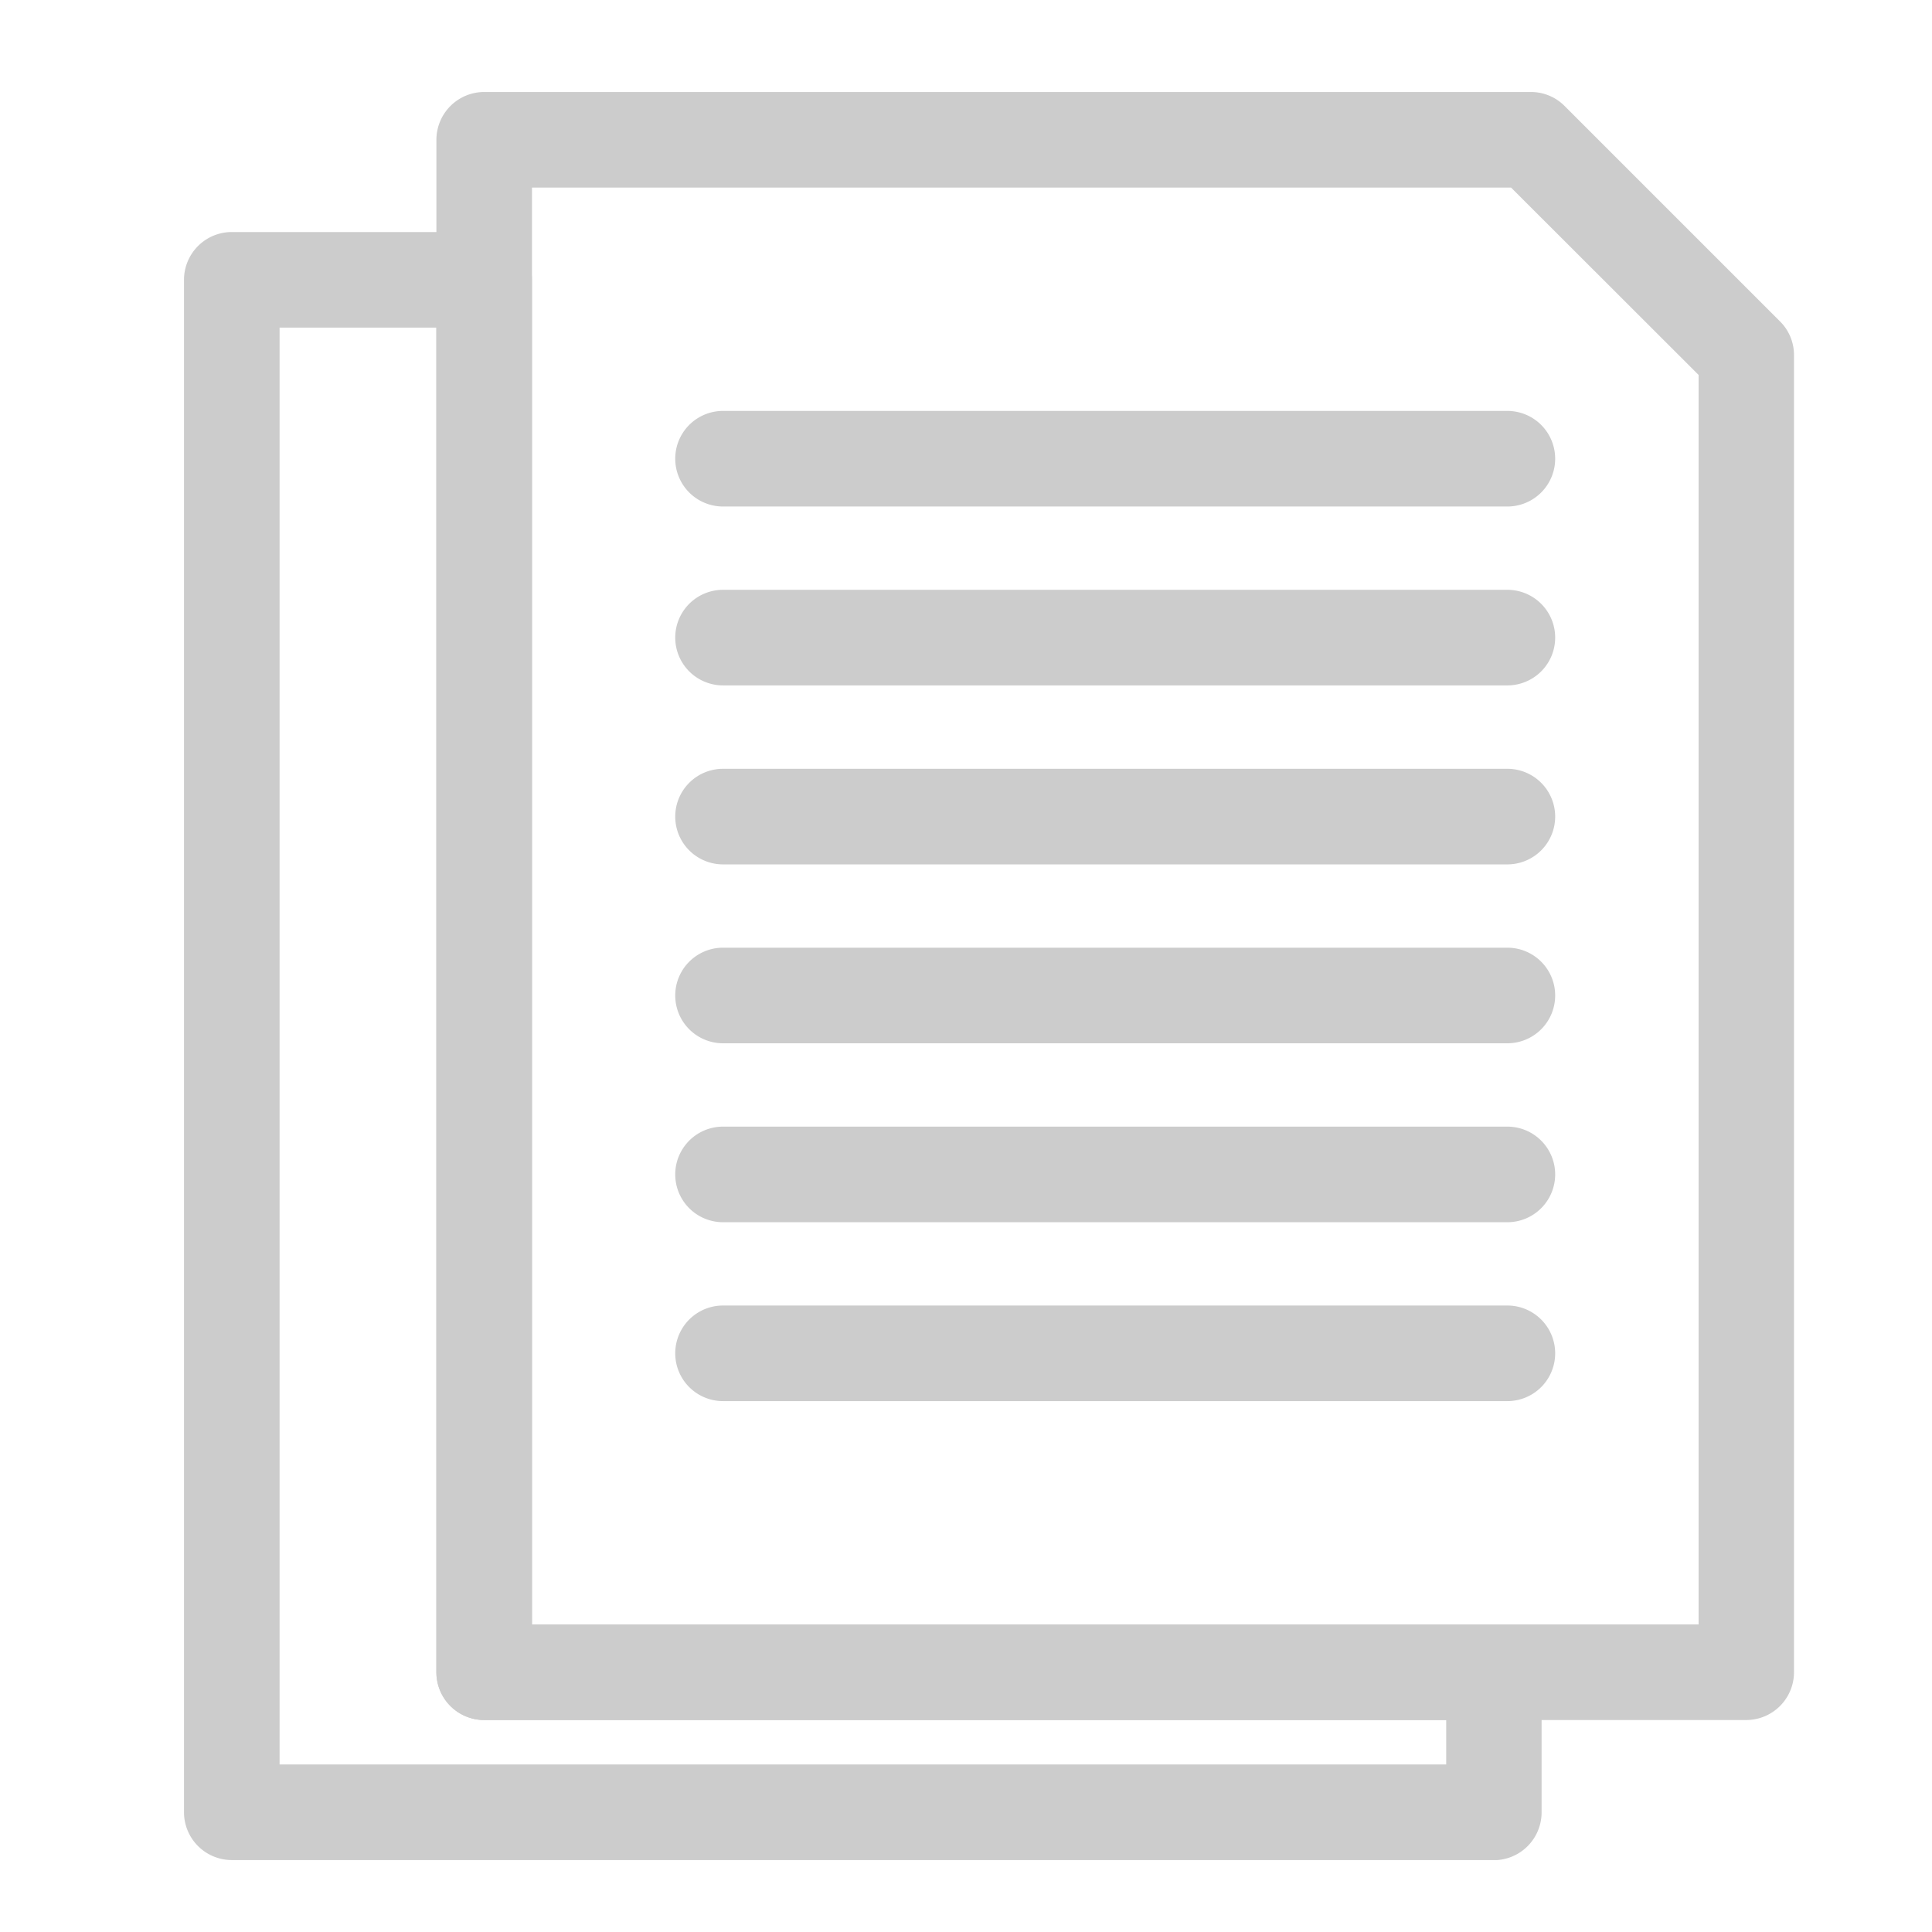
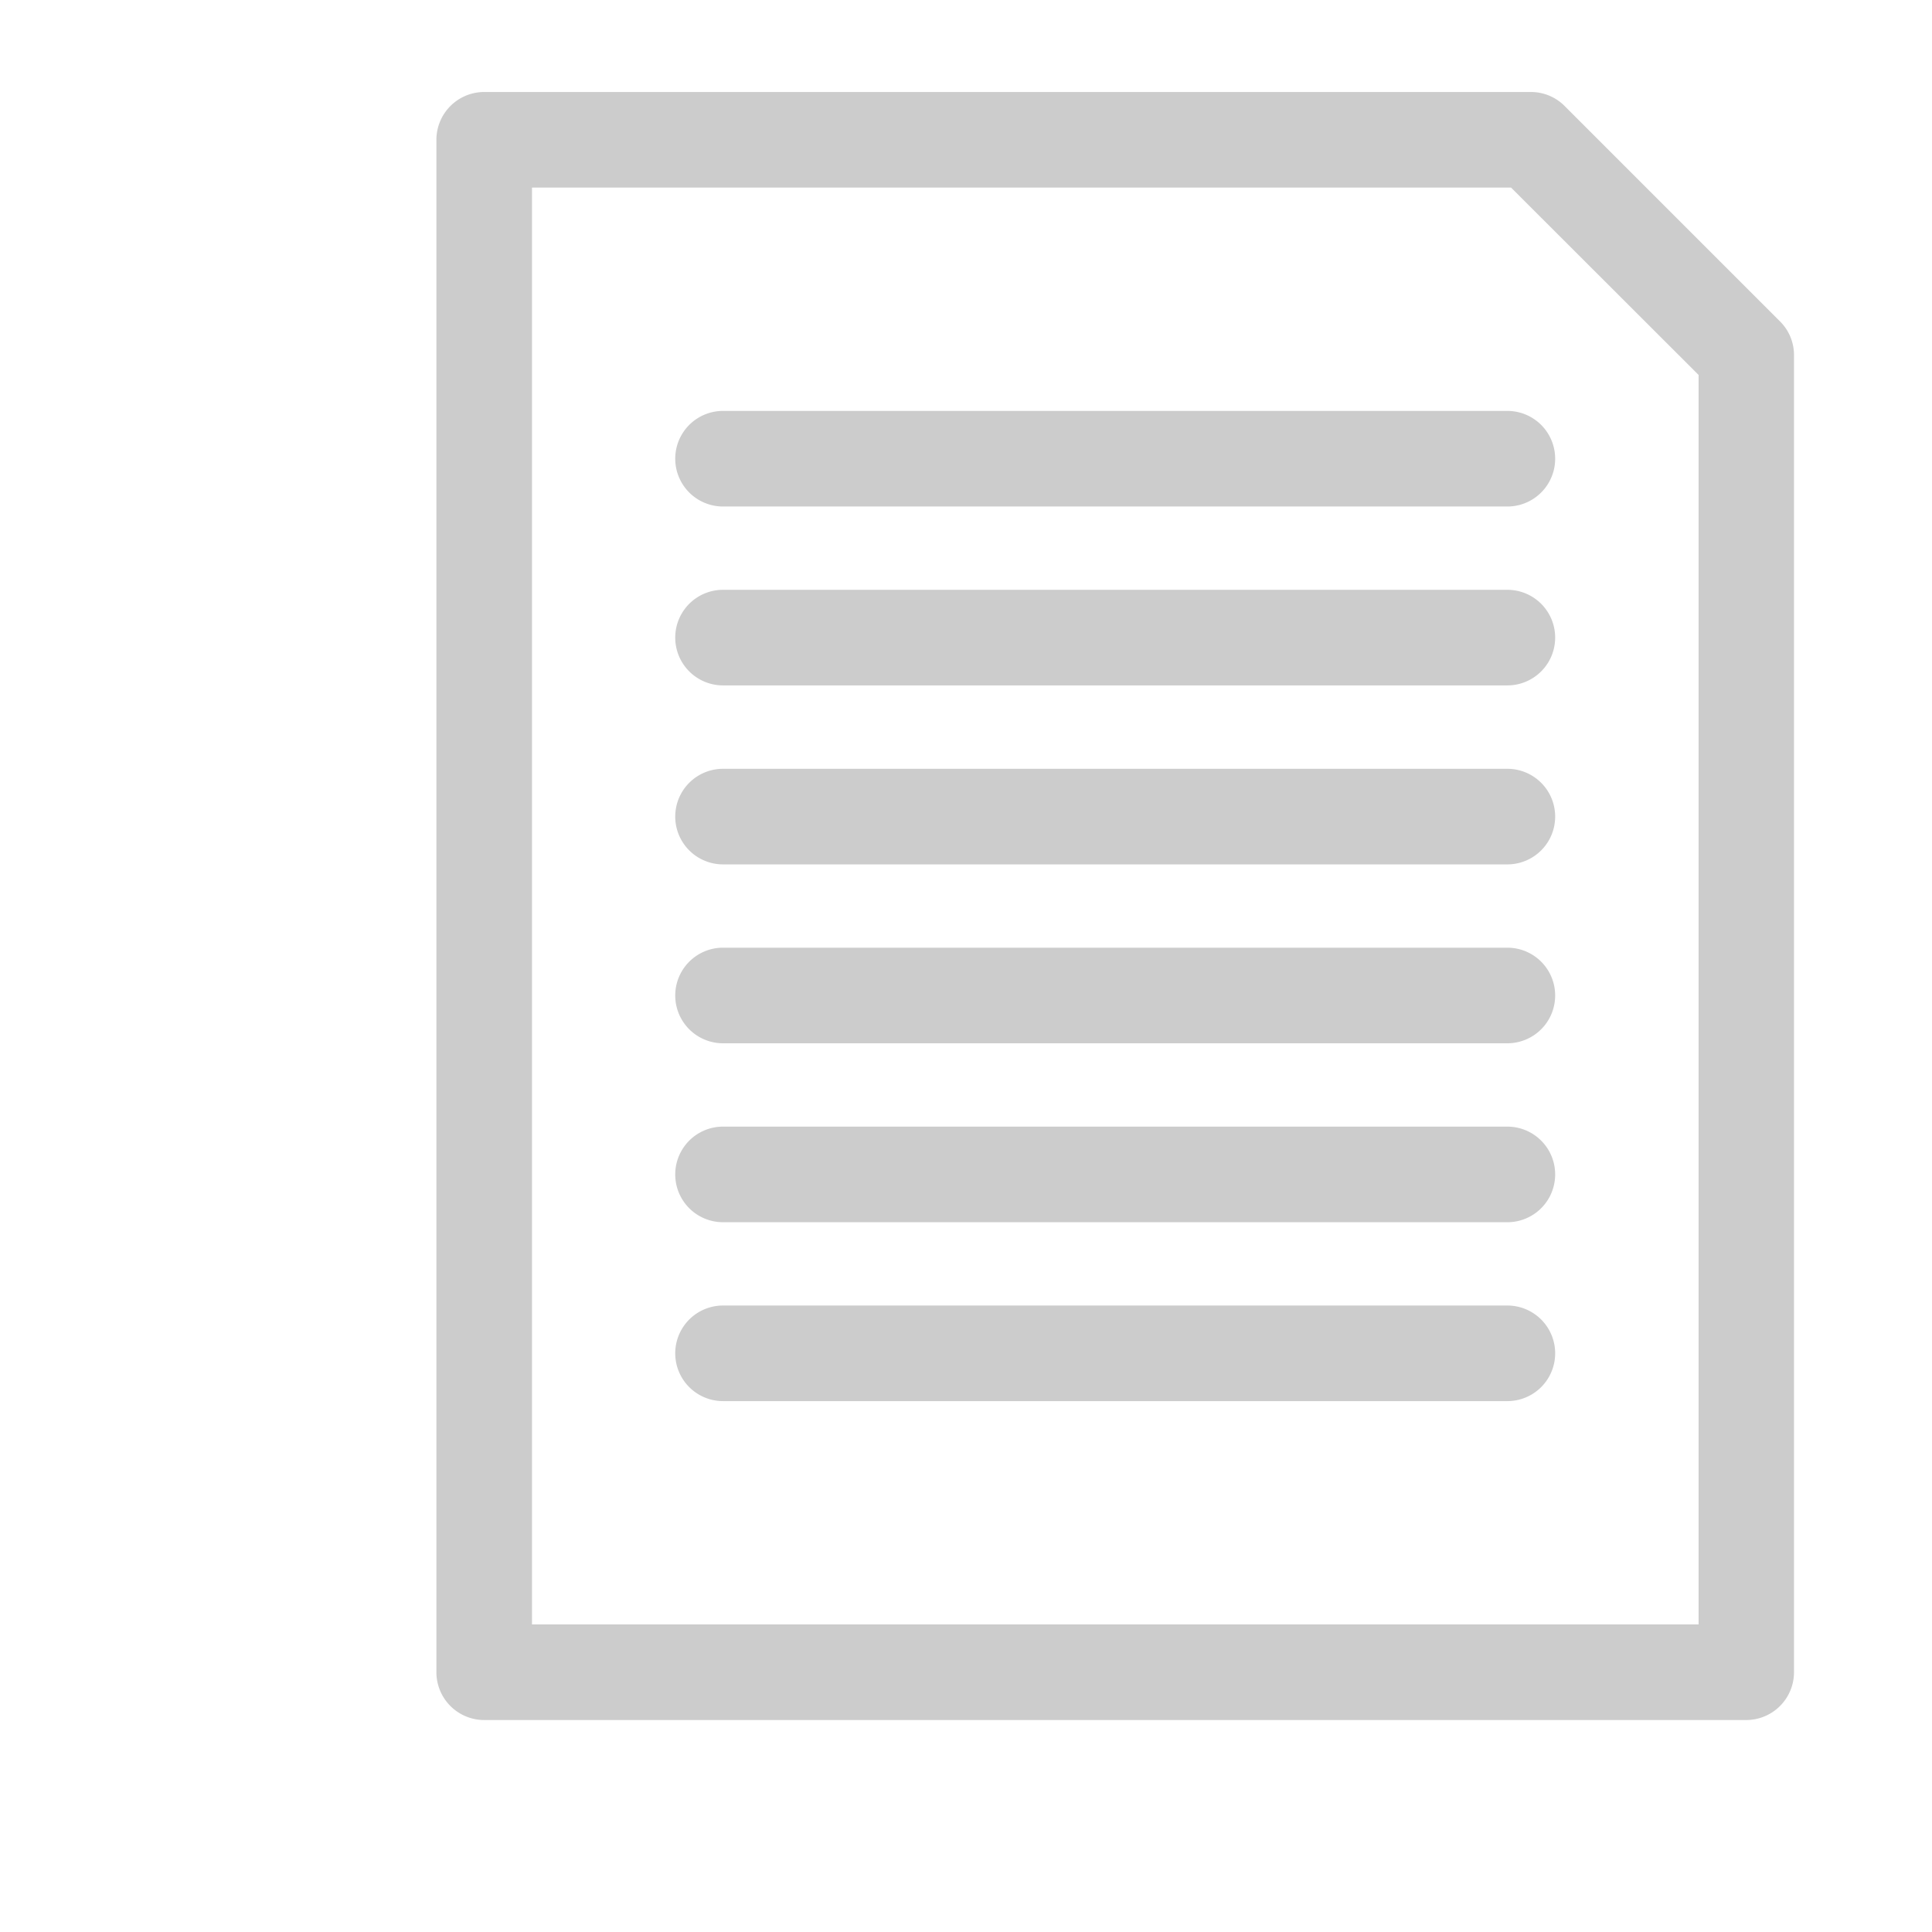
<svg xmlns="http://www.w3.org/2000/svg" width="42" height="42" viewBox="0 0 42 42">
  <defs>
    <clipPath id="a">
      <rect width="42" height="42" transform="translate(641 415)" opacity="0.5" />
    </clipPath>
    <clipPath id="b">
      <rect width="35" height="38.436" transform="translate(0 0)" fill="none" />
    </clipPath>
  </defs>
  <g transform="translate(-641 -415)" clip-path="url(#a)">
    <g transform="translate(645 417)">
      <g clip-path="url(#b)">
-         <path d="M1.039,38.436A1.04,1.04,0,0,1,0,37.4V4.083A1.04,1.04,0,0,1,1.039,3.044H6.525A1.04,1.04,0,0,1,7.564,4.083V33.314h20.91a1.04,1.04,0,0,1,1.039,1.039V37.4a1.04,1.04,0,0,1-1.039,1.039Zm26.4-2.078v-.966H6.525a1.041,1.041,0,0,1-1.039-1.039V5.122H2.078V36.358Z" fill="#ccc" />
        <path d="M11.718,9.011a1.039,1.039,0,1,1,0-2.078H28.769a1.039,1.039,0,1,1,0,2.078Z" fill="#ccc" />
        <path d="M11.718,12.9a1.039,1.039,0,1,1,0-2.078H28.769a1.039,1.039,0,1,1,0,2.078Z" fill="#ccc" />
        <path d="M11.718,16.791a1.039,1.039,0,1,1,0-2.078H28.769a1.039,1.039,0,1,1,0,2.078Z" fill="#ccc" />
        <path d="M11.718,20.68a1.039,1.039,0,1,1,0-2.078H28.769a1.039,1.039,0,1,1,0,2.078Z" fill="#ccc" />
        <path d="M11.718,24.57a1.039,1.039,0,1,1,0-2.078H28.769a1.039,1.039,0,1,1,0,2.078Z" fill="#ccc" />
        <path d="M11.718,28.459a1.039,1.039,0,1,1,0-2.078H28.769a1.039,1.039,0,1,1,0,2.078Z" fill="#ccc" />
        <path d="M6.526,35.392a1.04,1.04,0,0,1-1.039-1.039V1.039A1.04,1.04,0,0,1,6.526,0H29.279a1.031,1.031,0,0,1,.739.309l4.677,4.677A1.029,1.029,0,0,1,35,5.721V34.353a1.04,1.04,0,0,1-1.039,1.039Zm26.4-2.078V6.151L28.849,2.078H7.565V33.314Z" fill="#ccc" />
      </g>
    </g>
  </g>
</svg>